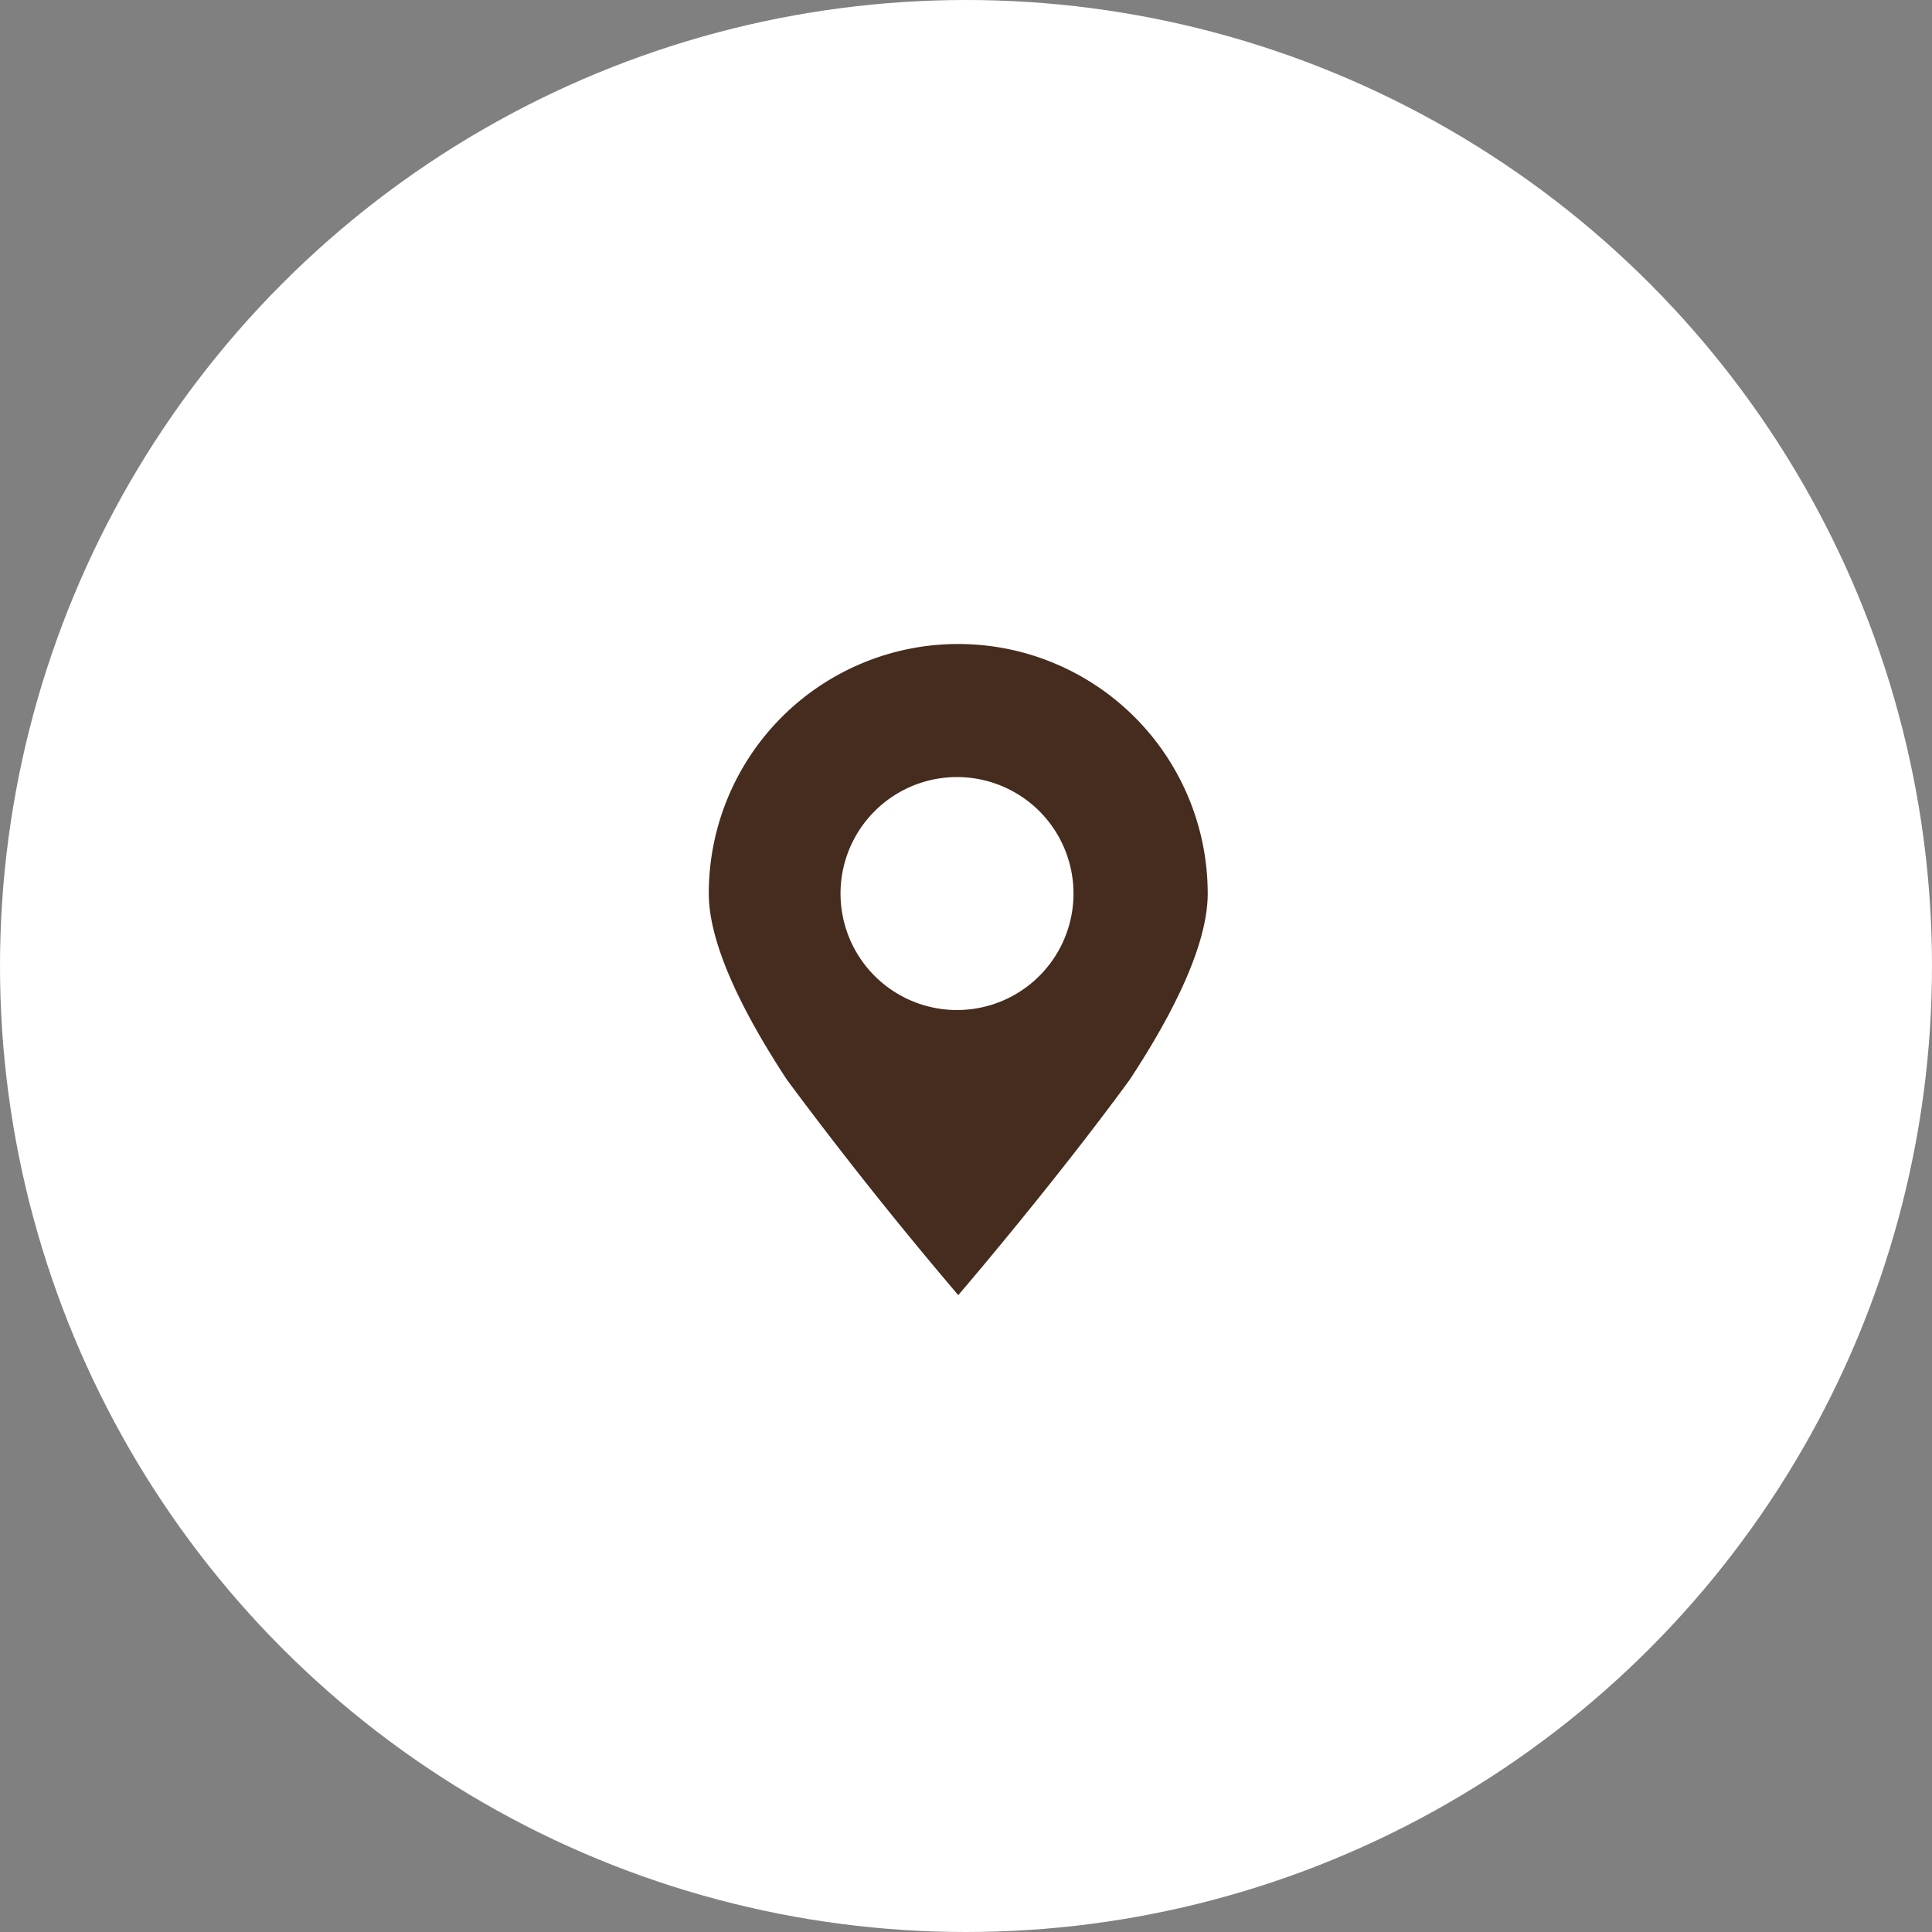
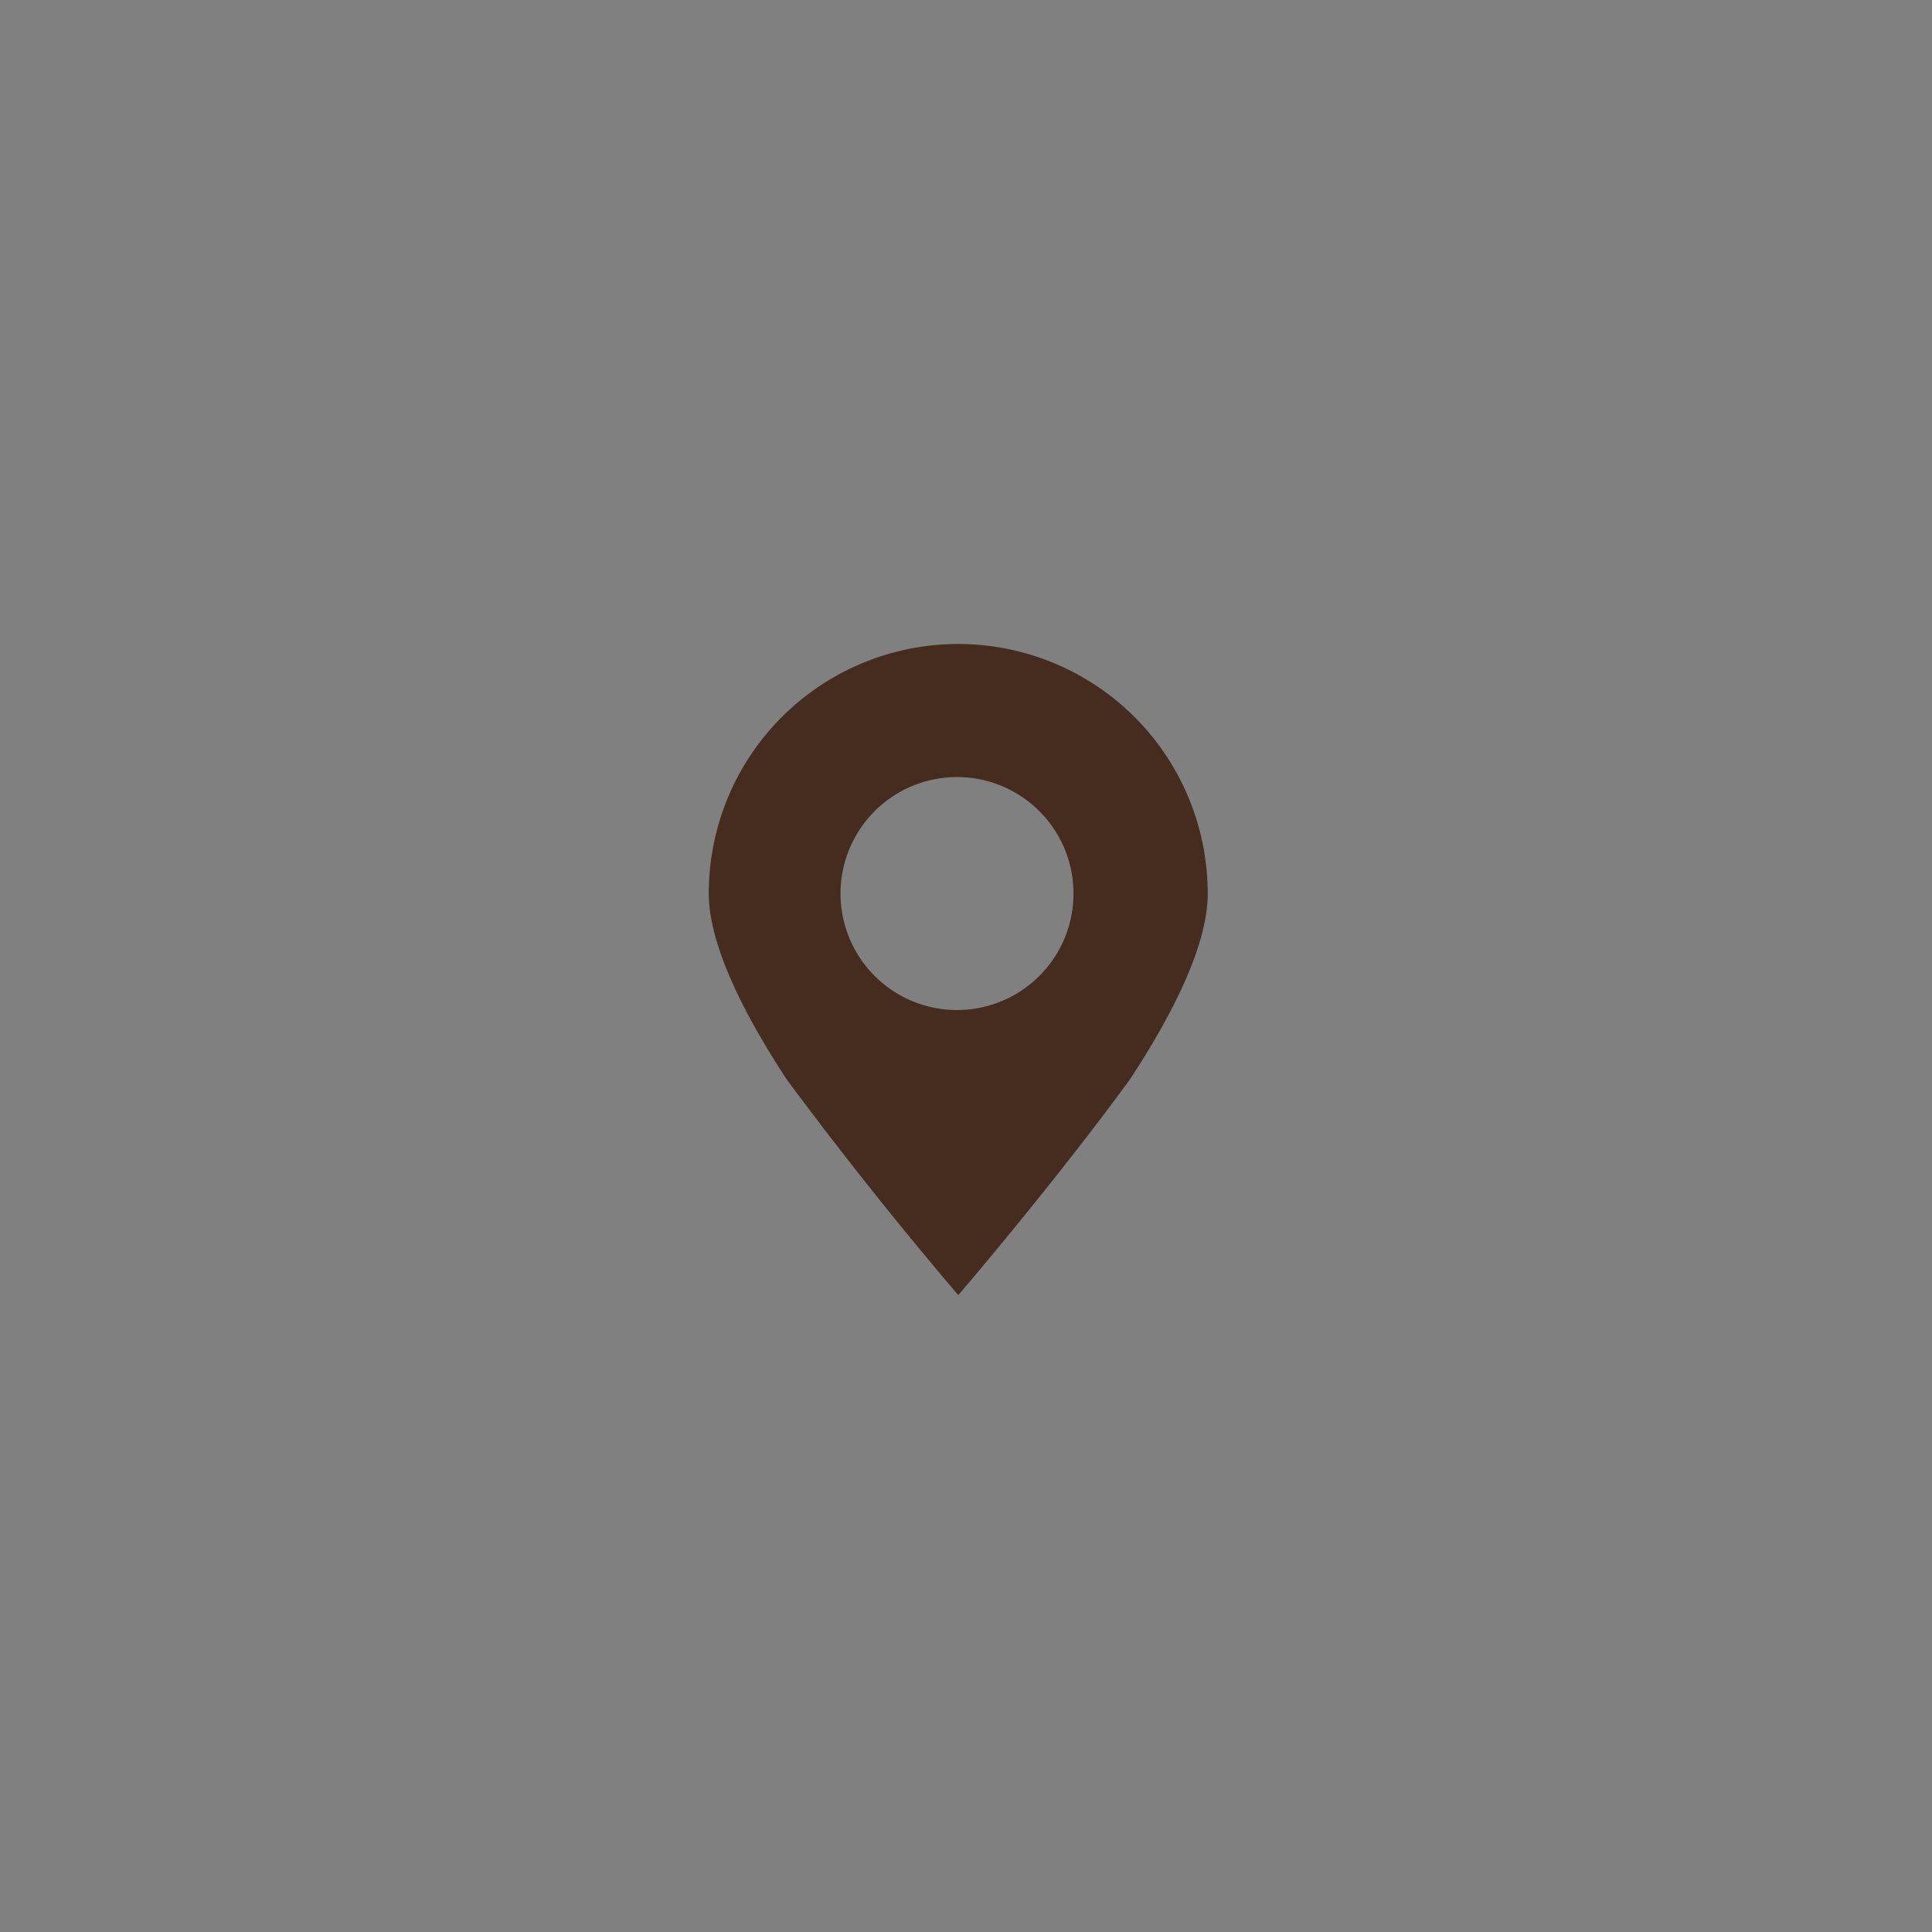
<svg xmlns="http://www.w3.org/2000/svg" width="36" height="36" viewBox="0 0 36 36" fill="none">
  <rect x="0" y="0" width="36" height="36" fill="#808080" stroke="none" />
  <g clip-path="url(#clip0_7_2841)">
-     <path d="M0 0h36v36H0z" />
-     <circle cx="18" cy="18" r="18" fill="#FFF" />
    <path fill-rule="evenodd" clip-rule="evenodd" d="M15.662 16.65a2.17 2.17 0 114.341 0 2.17 2.17 0 01-4.341 0zm-2.455-.003c0 .955.646 2.237 1.455 3.471a76.591 76.591 0 003.194 4.015s1.756-2.045 3.195-4.015c.81-1.231 1.453-2.514 1.453-3.468a4.65 4.65 0 00-4.65-4.65 4.647 4.647 0 00-4.647 4.647z" fill="#452C1E" />
  </g>
  <defs>
    <clipPath id="clip0_7_2841">
      <path fill="#fff" d="M0 0h36v36H0z" />
    </clipPath>
  </defs>
</svg>